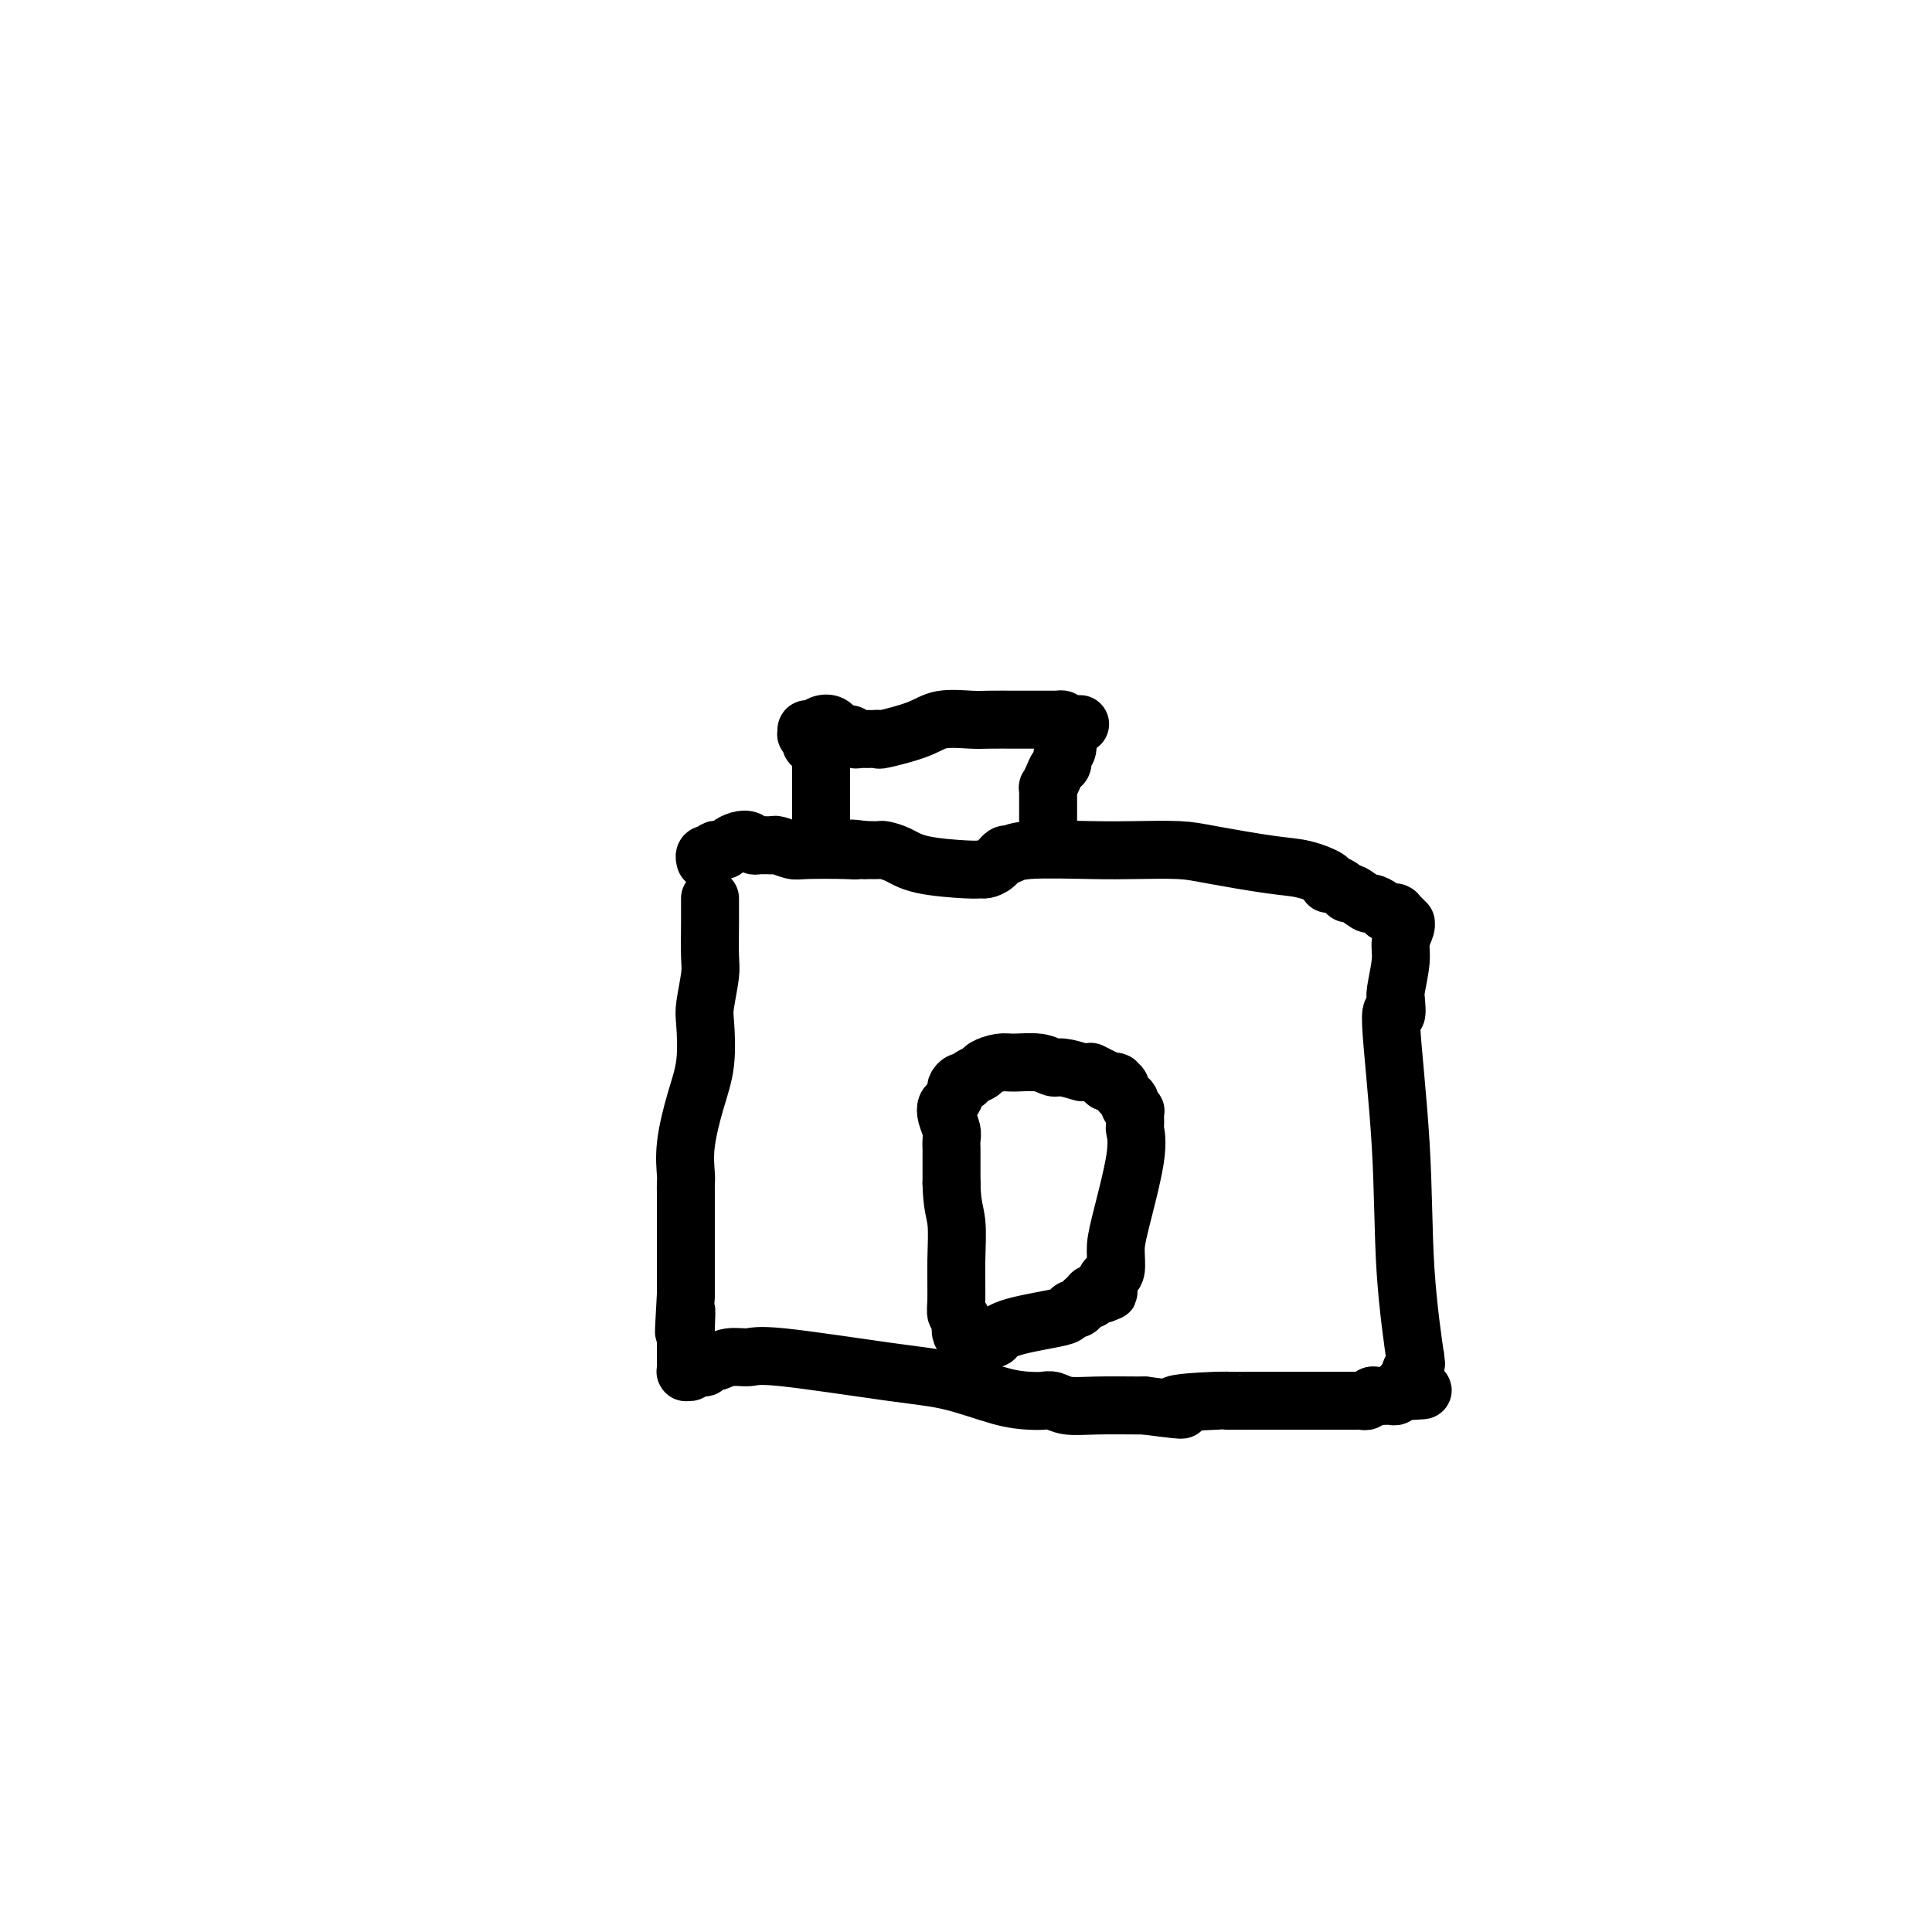
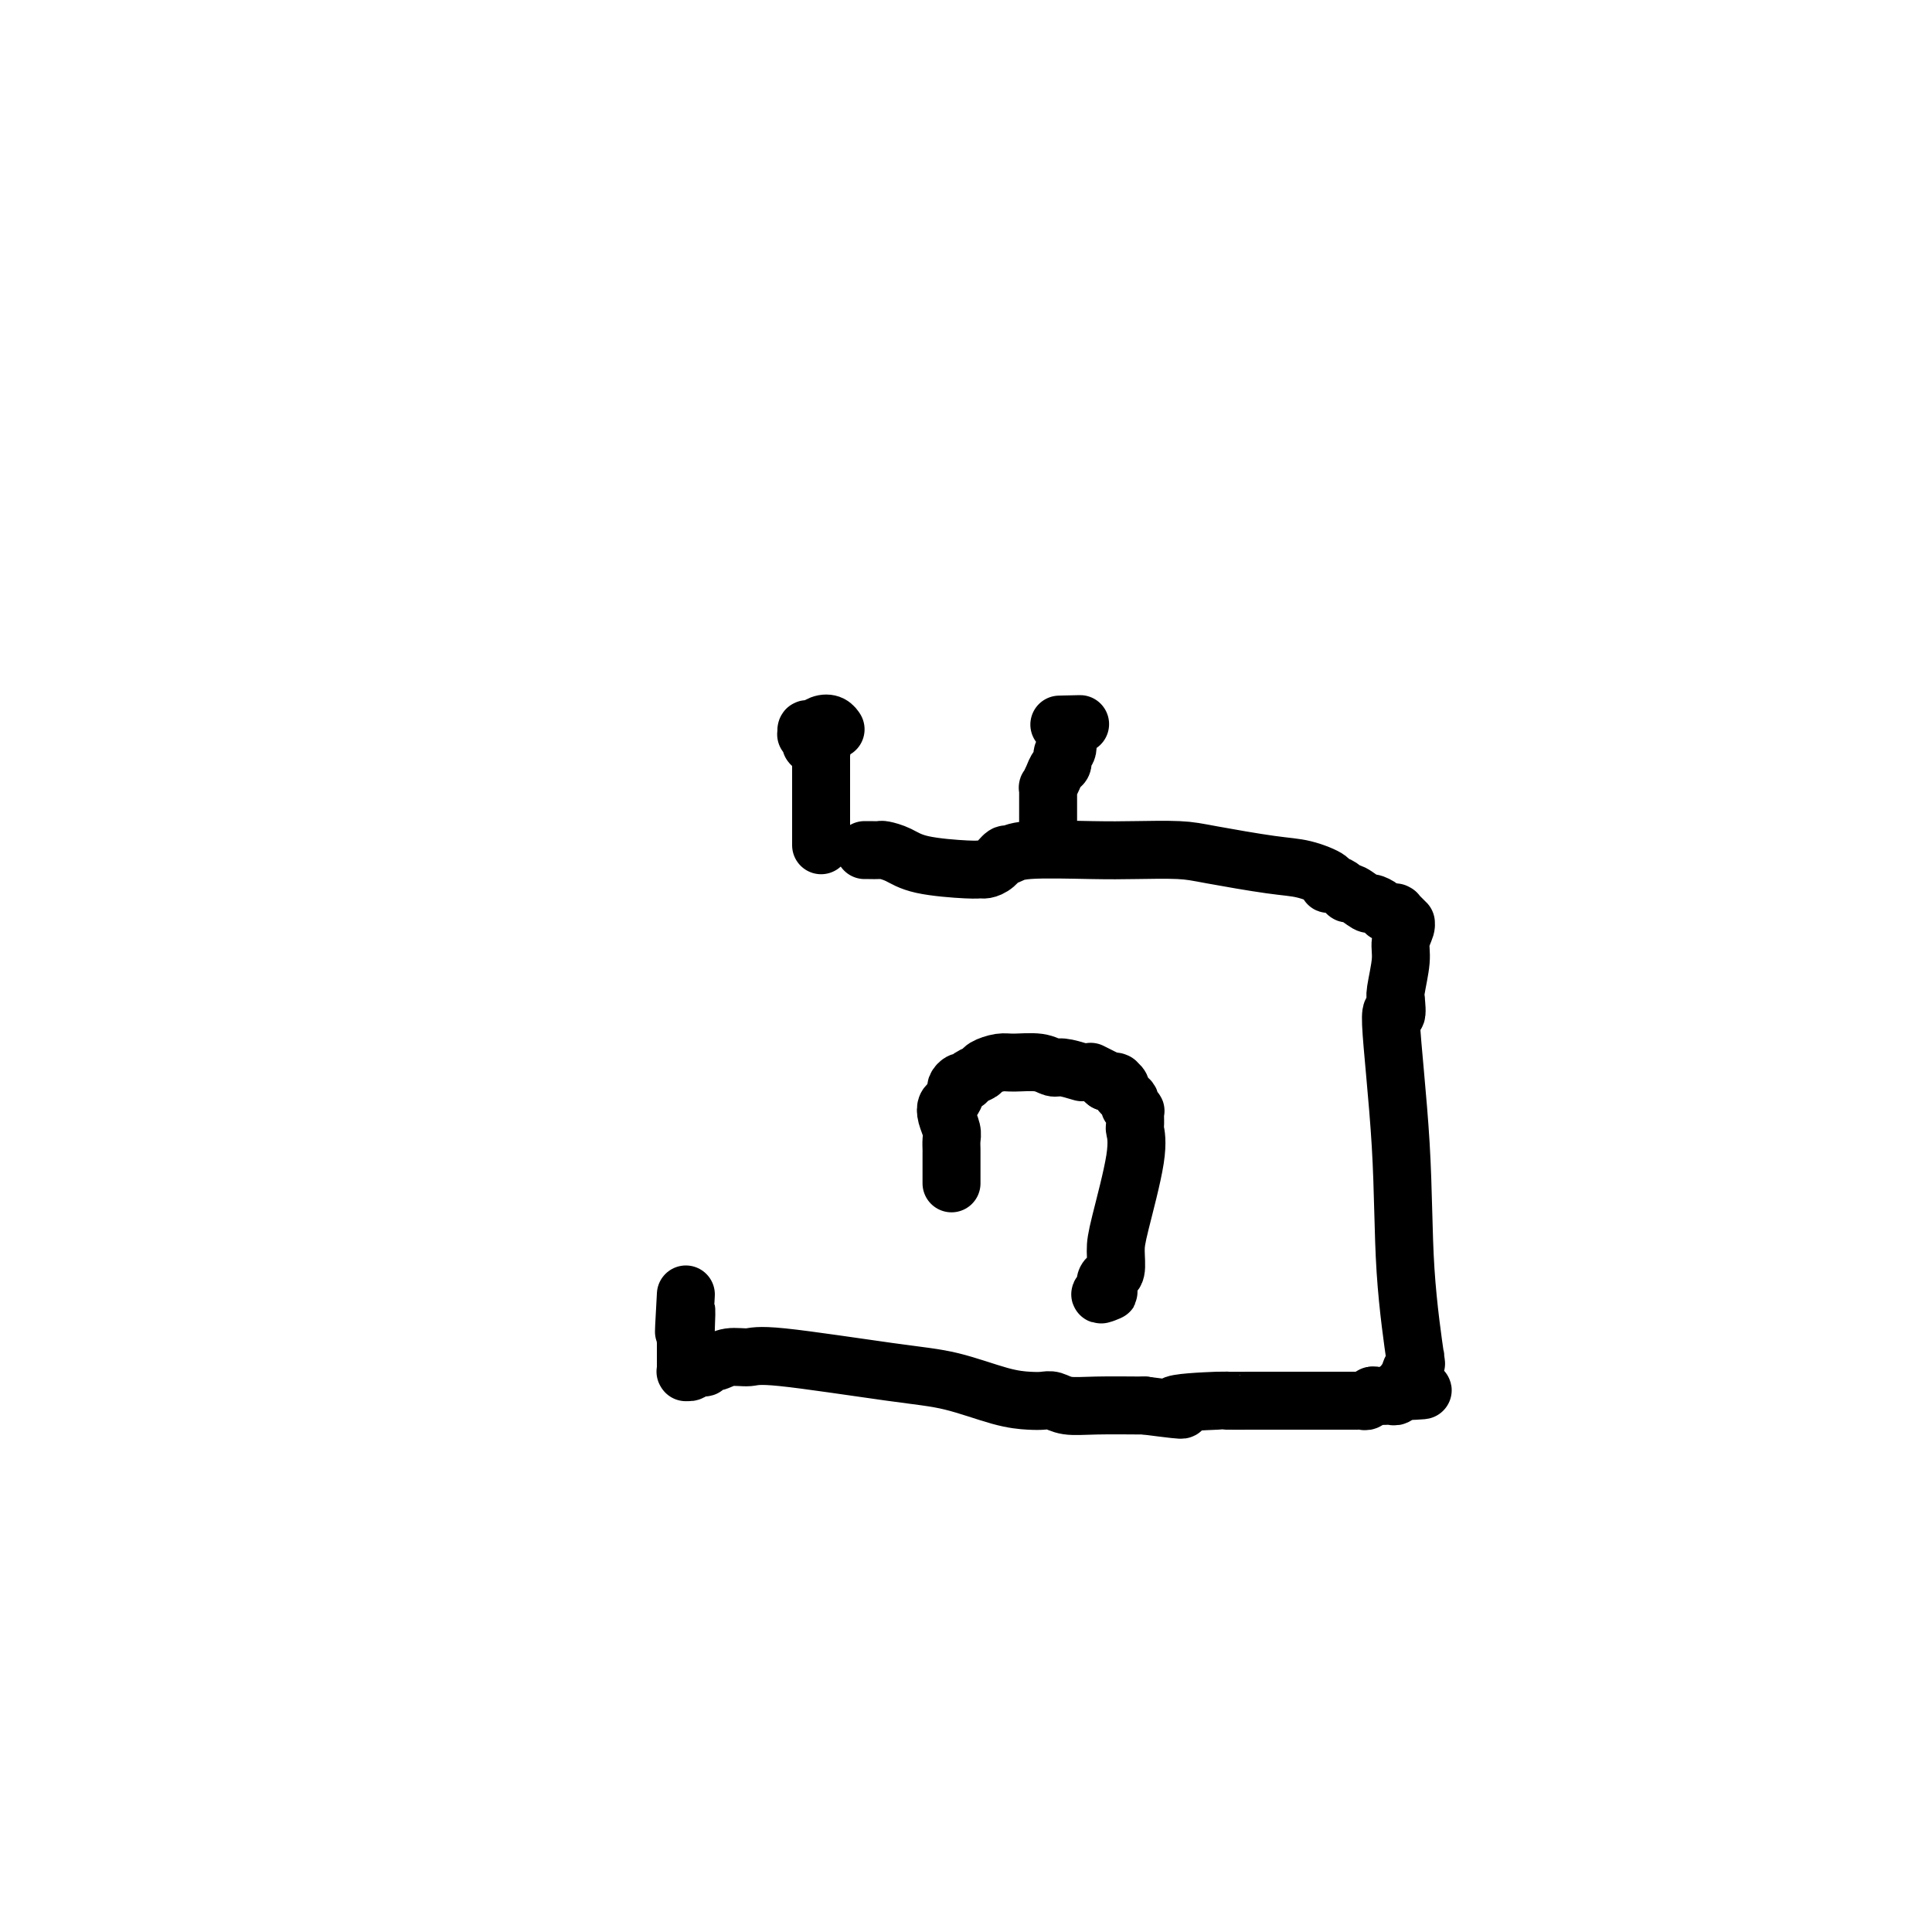
<svg xmlns="http://www.w3.org/2000/svg" viewBox="0 0 400 400" version="1.1">
  <g fill="none" stroke="#000000" stroke-width="12" stroke-linecap="round" stroke-linejoin="round">
-     <path d="M147,186c-0.002,0.161 -0.004,0.323 0,1c0.004,0.677 0.015,1.871 0,4c-0.015,2.129 -0.055,5.193 0,7c0.055,1.807 0.205,2.356 0,4c-0.205,1.644 -0.766,4.384 -1,6c-0.234,1.616 -0.140,2.107 0,4c0.140,1.893 0.325,5.189 0,8c-0.325,2.811 -1.159,5.136 -2,8c-0.841,2.864 -1.690,6.267 -2,9c-0.310,2.733 -0.083,4.796 0,6c0.083,1.204 0.022,1.548 0,2c-0.022,0.452 -0.006,1.011 0,2c0.006,0.989 0.002,2.408 0,3c-0.002,0.592 -0.000,0.358 0,2c0.000,1.642 0.000,5.162 0,7c-0.000,1.838 -0.000,1.995 0,3c0.000,1.005 0.000,2.859 0,4c-0.000,1.141 -0.000,1.571 0,2" />
    <path d="M142,268c-0.774,13.446 -0.207,6.061 0,4c0.207,-2.061 0.056,1.203 0,3c-0.056,1.797 -0.015,2.127 0,3c0.015,0.873 0.004,2.290 0,3c-0.004,0.710 -0.001,0.712 0,1c0.001,0.288 0.000,0.862 0,1c-0.000,0.138 0.000,-0.159 0,0c-0.000,0.159 -0.001,0.774 0,1c0.001,0.226 0.003,0.061 0,0c-0.003,-0.061 -0.012,-0.020 0,0c0.012,0.020 0.044,0.019 0,0c-0.044,-0.019 -0.165,-0.057 0,0c0.165,0.057 0.617,0.207 1,0c0.383,-0.207 0.696,-0.772 1,-1c0.304,-0.228 0.597,-0.117 1,0c0.403,0.117 0.916,0.242 1,0c0.084,-0.242 -0.261,-0.852 0,-1c0.261,-0.148 1.130,0.167 2,0c0.870,-0.167 1.743,-0.814 3,-1c1.257,-0.186 2.897,0.090 4,0c1.103,-0.090 1.667,-0.546 7,0c5.333,0.546 15.435,2.094 22,3c6.565,0.906 9.593,1.170 13,2c3.407,0.830 7.193,2.226 10,3c2.807,0.774 4.634,0.925 6,1c1.366,0.075 2.272,0.072 3,0c0.728,-0.072 1.278,-0.215 2,0c0.722,0.215 1.618,0.789 3,1c1.382,0.211 3.252,0.060 6,0c2.748,-0.060 6.374,-0.030 10,0" />
    <path d="M237,291c12.430,1.608 6.004,0.627 6,0c-0.004,-0.627 6.415,-0.900 9,-1c2.585,-0.100 1.336,-0.027 2,0c0.664,0.027 3.243,0.007 5,0c1.757,-0.007 2.694,-0.002 4,0c1.306,0.002 2.983,0.001 4,0c1.017,-0.001 1.376,-0.000 2,0c0.624,0.000 1.514,0.000 2,0c0.486,-0.000 0.567,-0.000 1,0c0.433,0.000 1.216,0.000 2,0c0.784,-0.000 1.569,-0.000 2,0c0.431,0.000 0.508,0.000 1,0c0.492,-0.000 1.400,0.000 2,0c0.600,-0.000 0.892,-0.000 1,0c0.108,0.000 0.033,0.000 0,0c-0.033,-0.000 -0.023,-0.000 0,0c0.023,0.000 0.058,0.000 0,0c-0.058,-0.000 -0.209,-0.000 0,0c0.209,0.000 0.777,0.001 1,0c0.223,-0.001 0.102,-0.004 0,0c-0.102,0.004 -0.183,0.015 0,0c0.183,-0.015 0.630,-0.057 1,0c0.370,0.057 0.664,0.211 1,0c0.336,-0.211 0.716,-0.789 1,-1c0.284,-0.211 0.472,-0.056 1,0c0.528,0.056 1.395,0.011 2,0c0.605,-0.011 0.950,0.011 1,0c0.050,-0.011 -0.193,-0.054 0,0c0.193,0.054 0.821,0.207 1,0c0.179,-0.207 -0.092,-0.773 0,-1c0.092,-0.227 0.546,-0.113 1,0" />
    <path d="M290,288c8.421,-0.419 2.975,0.033 1,0c-1.975,-0.033 -0.478,-0.551 0,-1c0.478,-0.449 -0.064,-0.830 0,-1c0.064,-0.170 0.735,-0.130 1,0c0.265,0.130 0.126,0.349 0,0c-0.126,-0.349 -0.237,-1.266 0,-2c0.237,-0.734 0.822,-1.284 1,-2c0.178,-0.716 -0.052,-1.597 0,-1c0.052,0.597 0.386,2.672 0,0c-0.386,-2.672 -1.490,-10.090 -2,-18c-0.510,-7.910 -0.424,-16.312 -1,-26c-0.576,-9.688 -1.815,-20.663 -2,-25c-0.185,-4.337 0.683,-2.037 1,-2c0.317,0.037 0.084,-2.189 0,-3c-0.084,-0.811 -0.018,-0.209 0,0c0.018,0.209 -0.010,0.023 0,0c0.010,-0.023 0.059,0.117 0,0c-0.059,-0.117 -0.226,-0.491 0,-2c0.226,-1.509 0.846,-4.155 1,-6c0.154,-1.845 -0.159,-2.891 0,-4c0.159,-1.109 0.790,-2.282 1,-3c0.210,-0.718 0.000,-0.981 0,-1c-0.000,-0.019 0.210,0.205 0,0c-0.210,-0.205 -0.840,-0.840 -1,-1c-0.160,-0.160 0.149,0.153 0,0c-0.149,-0.153 -0.758,-0.773 -1,-1c-0.242,-0.227 -0.117,-0.061 0,0c0.117,0.061 0.227,0.016 0,0c-0.227,-0.016 -0.792,-0.004 -1,0c-0.208,0.004 -0.059,0.001 0,0c0.059,-0.001 0.030,-0.001 0,0" />
    <path d="M288,189c-0.661,-0.422 -0.815,0.023 -1,0c-0.185,-0.023 -0.403,-0.513 -1,-1c-0.597,-0.487 -1.574,-0.970 -2,-1c-0.426,-0.030 -0.303,0.395 -1,0c-0.697,-0.395 -2.216,-1.608 -3,-2c-0.784,-0.392 -0.833,0.037 -1,0c-0.167,-0.037 -0.452,-0.539 -1,-1c-0.548,-0.461 -1.360,-0.882 -2,-1c-0.640,-0.118 -1.108,0.067 -1,0c0.108,-0.067 0.792,-0.386 0,-1c-0.792,-0.614 -3.060,-1.524 -5,-2c-1.940,-0.476 -3.553,-0.520 -7,-1c-3.447,-0.480 -8.726,-1.398 -12,-2c-3.274,-0.602 -4.541,-0.889 -7,-1c-2.459,-0.111 -6.111,-0.046 -9,0c-2.889,0.046 -5.014,0.071 -9,0c-3.986,-0.071 -9.831,-0.240 -13,0c-3.169,0.240 -3.661,0.887 -4,1c-0.339,0.113 -0.525,-0.309 -1,0c-0.475,0.309 -1.239,1.349 -2,2c-0.761,0.651 -1.519,0.914 -2,1c-0.481,0.086 -0.686,-0.005 -1,0c-0.314,0.005 -0.737,0.106 -3,0c-2.263,-0.106 -6.364,-0.421 -9,-1c-2.636,-0.579 -3.806,-1.423 -5,-2c-1.194,-0.577 -2.413,-0.887 -3,-1c-0.587,-0.113 -0.543,-0.031 -1,0c-0.457,0.031 -1.416,0.009 -2,0c-0.584,-0.009 -0.792,-0.004 -1,0" />
-     <path d="M179,176c-4.165,-0.620 -2.576,-0.170 -2,0c0.576,0.170 0.141,0.060 -2,0c-2.141,-0.060 -5.988,-0.069 -8,0c-2.012,0.069 -2.189,0.214 -3,0c-0.811,-0.214 -2.255,-0.789 -3,-1c-0.745,-0.211 -0.791,-0.057 -1,0c-0.209,0.057 -0.581,0.016 -1,0c-0.419,-0.016 -0.885,-0.008 -1,0c-0.115,0.008 0.121,0.015 0,0c-0.121,-0.015 -0.600,-0.054 -1,0c-0.400,0.054 -0.723,0.200 -1,0c-0.277,-0.200 -0.508,-0.747 -1,-1c-0.492,-0.253 -1.245,-0.212 -2,0c-0.755,0.212 -1.513,0.597 -2,1c-0.487,0.403 -0.704,0.826 -1,1c-0.296,0.174 -0.672,0.098 -1,0c-0.328,-0.098 -0.610,-0.219 -1,0c-0.390,0.219 -0.889,0.777 -1,1c-0.111,0.223 0.166,0.112 0,0c-0.166,-0.112 -0.777,-0.226 -1,0c-0.223,0.226 -0.060,0.793 0,1c0.060,0.207 0.016,0.056 0,0c-0.016,-0.056 -0.005,-0.016 0,0c0.005,0.016 0.002,0.008 0,0" />
    <path d="M170,175c0.000,-0.453 0.000,-0.906 0,-2c0.000,-1.094 0.000,-2.828 0,-4c0.000,-1.172 0.000,-1.781 0,-2c0.000,-0.219 0.000,-0.048 0,0c0.000,0.048 0.000,-0.026 0,0c0.000,0.026 0.000,0.151 0,0c0.000,-0.151 0.000,-0.579 0,-1c0.000,-0.421 0.000,-0.834 0,-2c0.000,-1.166 -0.000,-3.083 0,-4c0.000,-0.917 0.000,-0.833 0,-1c0.000,-0.167 0.000,-0.583 0,-1" />
    <path d="M170,158c-0.000,-2.570 -0.000,-0.496 0,0c0.000,0.496 0.000,-0.585 0,-1c-0.000,-0.415 -0.000,-0.163 0,0c0.000,0.163 0.001,0.236 0,0c-0.001,-0.236 -0.004,-0.781 0,-1c0.004,-0.219 0.015,-0.110 0,0c-0.015,0.110 -0.057,0.222 0,0c0.057,-0.222 0.212,-0.777 0,-1c-0.212,-0.223 -0.793,-0.112 -1,0c-0.207,0.112 -0.041,0.226 0,0c0.041,-0.226 -0.041,-0.793 0,-1c0.041,-0.207 0.207,-0.054 0,0c-0.207,0.054 -0.788,0.011 -1,0c-0.212,-0.011 -0.057,0.012 0,0c0.057,-0.012 0.016,-0.060 0,0c-0.016,0.060 -0.008,0.226 0,0c0.008,-0.226 0.016,-0.845 0,-1c-0.016,-0.155 -0.057,0.154 0,0c0.057,-0.154 0.212,-0.772 0,-1c-0.212,-0.228 -0.789,-0.065 -1,0c-0.211,0.065 -0.054,0.032 0,0c0.054,-0.032 0.006,-0.065 0,0c-0.006,0.065 0.029,0.227 0,0c-0.029,-0.227 -0.123,-0.842 0,-1c0.123,-0.158 0.464,0.140 1,0c0.536,-0.140 1.267,-0.718 2,-1c0.733,-0.282 1.466,-0.268 2,0c0.534,0.268 0.867,0.791 1,1c0.133,0.209 0.067,0.105 0,0" />
-     <path d="M173,151c0.891,-0.067 0.620,0.767 1,1c0.380,0.233 1.411,-0.134 2,0c0.589,0.134 0.736,0.768 1,1c0.264,0.232 0.644,0.062 1,0c0.356,-0.062 0.688,-0.017 1,0c0.312,0.017 0.603,0.006 1,0c0.397,-0.006 0.900,-0.007 1,0c0.100,0.007 -0.202,0.023 0,0c0.202,-0.023 0.907,-0.083 1,0c0.093,0.083 -0.427,0.309 1,0c1.427,-0.309 4.802,-1.155 7,-2c2.198,-0.845 3.219,-1.691 5,-2c1.781,-0.309 4.321,-0.083 6,0c1.679,0.083 2.496,0.022 4,0c1.504,-0.022 3.695,-0.006 5,0c1.305,0.006 1.726,0.002 2,0c0.274,-0.002 0.403,-0.000 1,0c0.597,0.000 1.661,0.000 2,0c0.339,-0.000 -0.049,-0.000 0,0c0.049,0.000 0.534,0.000 1,0c0.466,-0.000 0.913,0.000 1,0c0.087,-0.000 -0.187,-0.000 0,0c0.187,0.000 0.834,0.000 1,0c0.166,-0.000 -0.148,-0.001 0,0c0.148,0.001 0.758,0.003 1,0c0.242,-0.003 0.116,-0.011 0,0c-0.116,0.011 -0.224,0.041 0,0c0.224,-0.041 0.778,-0.155 1,0c0.222,0.155 0.111,0.577 0,1" />
    <path d="M220,150c7.209,-0.155 1.732,-0.043 0,0c-1.732,0.043 0.283,0.019 1,0c0.717,-0.019 0.137,-0.031 0,1c-0.137,1.031 0.171,3.105 0,4c-0.171,0.895 -0.820,0.612 -1,1c-0.180,0.388 0.109,1.448 0,2c-0.109,0.552 -0.618,0.597 -1,1c-0.382,0.403 -0.638,1.165 -1,2c-0.362,0.835 -0.829,1.744 -1,2c-0.171,0.256 -0.046,-0.143 0,0c0.046,0.143 0.012,0.826 0,1c-0.012,0.174 -0.003,-0.160 0,0c0.003,0.160 0.001,0.813 0,1c-0.001,0.187 -0.000,-0.094 0,0c0.000,0.094 0.000,0.561 0,1c-0.000,0.439 -0.000,0.850 0,1c0.000,0.150 0.000,0.039 0,0c-0.000,-0.039 -0.000,-0.006 0,0c0.000,0.006 0.000,-0.013 0,0c-0.000,0.013 -0.000,0.060 0,0c0.000,-0.060 0.000,-0.226 0,0c-0.000,0.226 -0.000,0.844 0,1c0.000,0.156 0.000,-0.151 0,0c-0.000,0.151 -0.000,0.759 0,1c0.000,0.241 0.000,0.116 0,0c-0.000,-0.116 -0.000,-0.224 0,0c0.000,0.224 0.000,0.778 0,1c-0.000,0.222 -0.000,0.111 0,0" />
    <path d="M224,222c-1.519,-0.453 -3.039,-0.907 -4,-1c-0.961,-0.093 -1.365,0.174 -2,0c-0.635,-0.174 -1.503,-0.790 -3,-1c-1.497,-0.210 -3.623,-0.015 -5,0c-1.377,0.015 -2.004,-0.150 -3,0c-0.996,0.150 -2.361,0.614 -3,1c-0.639,0.386 -0.554,0.695 -1,1c-0.446,0.305 -1.425,0.605 -2,1c-0.575,0.395 -0.745,0.883 -1,1c-0.255,0.117 -0.594,-0.138 -1,0c-0.406,0.138 -0.880,0.669 -1,1c-0.120,0.331 0.115,0.463 0,1c-0.115,0.537 -0.581,1.481 -1,2c-0.419,0.519 -0.792,0.615 -1,1c-0.208,0.385 -0.252,1.058 0,2c0.252,0.942 0.800,2.152 1,3c0.200,0.848 0.054,1.335 0,2c-0.054,0.665 -0.014,1.508 0,2c0.014,0.492 0.004,0.632 0,1c-0.004,0.368 -0.001,0.962 0,2c0.001,1.038 0.001,2.519 0,4" />
-     <path d="M197,245c0.073,4.538 0.755,5.885 1,8c0.245,2.115 0.052,5.000 0,8c-0.052,3.000 0.038,6.117 0,8c-0.038,1.883 -0.203,2.533 0,3c0.203,0.467 0.772,0.752 1,1c0.228,0.248 0.113,0.459 0,1c-0.113,0.541 -0.224,1.413 0,2c0.224,0.587 0.785,0.889 1,1c0.215,0.111 0.086,0.030 0,0c-0.086,-0.030 -0.129,-0.008 0,0c0.129,0.008 0.430,0.002 1,0c0.570,-0.002 1.410,0.001 2,0c0.590,-0.001 0.932,-0.006 1,0c0.068,0.006 -0.136,0.023 0,0c0.136,-0.023 0.614,-0.086 1,0c0.386,0.086 0.681,0.320 1,0c0.319,-0.320 0.663,-1.195 3,-2c2.337,-0.805 6.668,-1.539 9,-2c2.332,-0.461 2.666,-0.649 3,-1c0.334,-0.351 0.668,-0.863 1,-1c0.332,-0.137 0.664,0.103 1,0c0.336,-0.103 0.678,-0.549 1,-1c0.322,-0.451 0.626,-0.905 1,-1c0.374,-0.095 0.818,0.171 1,0c0.182,-0.171 0.100,-0.778 0,-1c-0.100,-0.222 -0.219,-0.060 0,0c0.219,0.060 0.777,0.016 1,0c0.223,-0.016 0.111,-0.004 0,0c-0.111,0.004 -0.222,0.001 0,0c0.222,-0.001 0.778,-0.000 1,0c0.222,0.000 0.111,0.000 0,0" />
    <path d="M228,268c3.343,-1.327 0.700,-0.145 0,0c-0.700,0.145 0.544,-0.749 1,-1c0.456,-0.251 0.126,0.139 0,0c-0.126,-0.139 -0.048,-0.808 0,-1c0.048,-0.192 0.064,0.092 0,0c-0.064,-0.092 -0.210,-0.561 0,-1c0.210,-0.439 0.774,-0.848 1,-1c0.226,-0.152 0.114,-0.048 0,0c-0.114,0.048 -0.229,0.040 0,0c0.229,-0.040 0.804,-0.113 1,-1c0.196,-0.887 0.014,-2.589 0,-4c-0.014,-1.411 0.140,-2.529 1,-6c0.860,-3.471 2.427,-9.293 3,-13c0.573,-3.707 0.153,-5.299 0,-6c-0.153,-0.701 -0.040,-0.513 0,-1c0.040,-0.487 0.007,-1.651 0,-2c-0.007,-0.349 0.012,0.118 0,0c-0.012,-0.118 -0.055,-0.819 0,-1c0.055,-0.181 0.208,0.159 0,0c-0.208,-0.159 -0.778,-0.816 -1,-1c-0.222,-0.184 -0.097,0.106 0,0c0.097,-0.106 0.166,-0.606 0,-1c-0.166,-0.394 -0.567,-0.680 -1,-1c-0.433,-0.320 -0.900,-0.674 -1,-1c-0.100,-0.326 0.165,-0.623 0,-1c-0.165,-0.377 -0.762,-0.833 -1,-1c-0.238,-0.167 -0.119,-0.045 0,0c0.119,0.045 0.238,0.012 0,0c-0.238,-0.012 -0.833,-0.003 -1,0c-0.167,0.003 0.095,0.001 0,0c-0.095,-0.001 -0.548,-0.000 -1,0" />
    <path d="M229,224c-1.033,-0.862 -1.114,-1.015 -1,-1c0.114,0.015 0.423,0.200 0,0c-0.423,-0.200 -1.577,-0.786 -2,-1c-0.423,-0.214 -0.113,-0.057 0,0c0.113,0.057 0.030,0.015 0,0c-0.030,-0.015 -0.009,-0.004 0,0c0.009,0.004 0.004,0.002 0,0" />
  </g>
</svg>